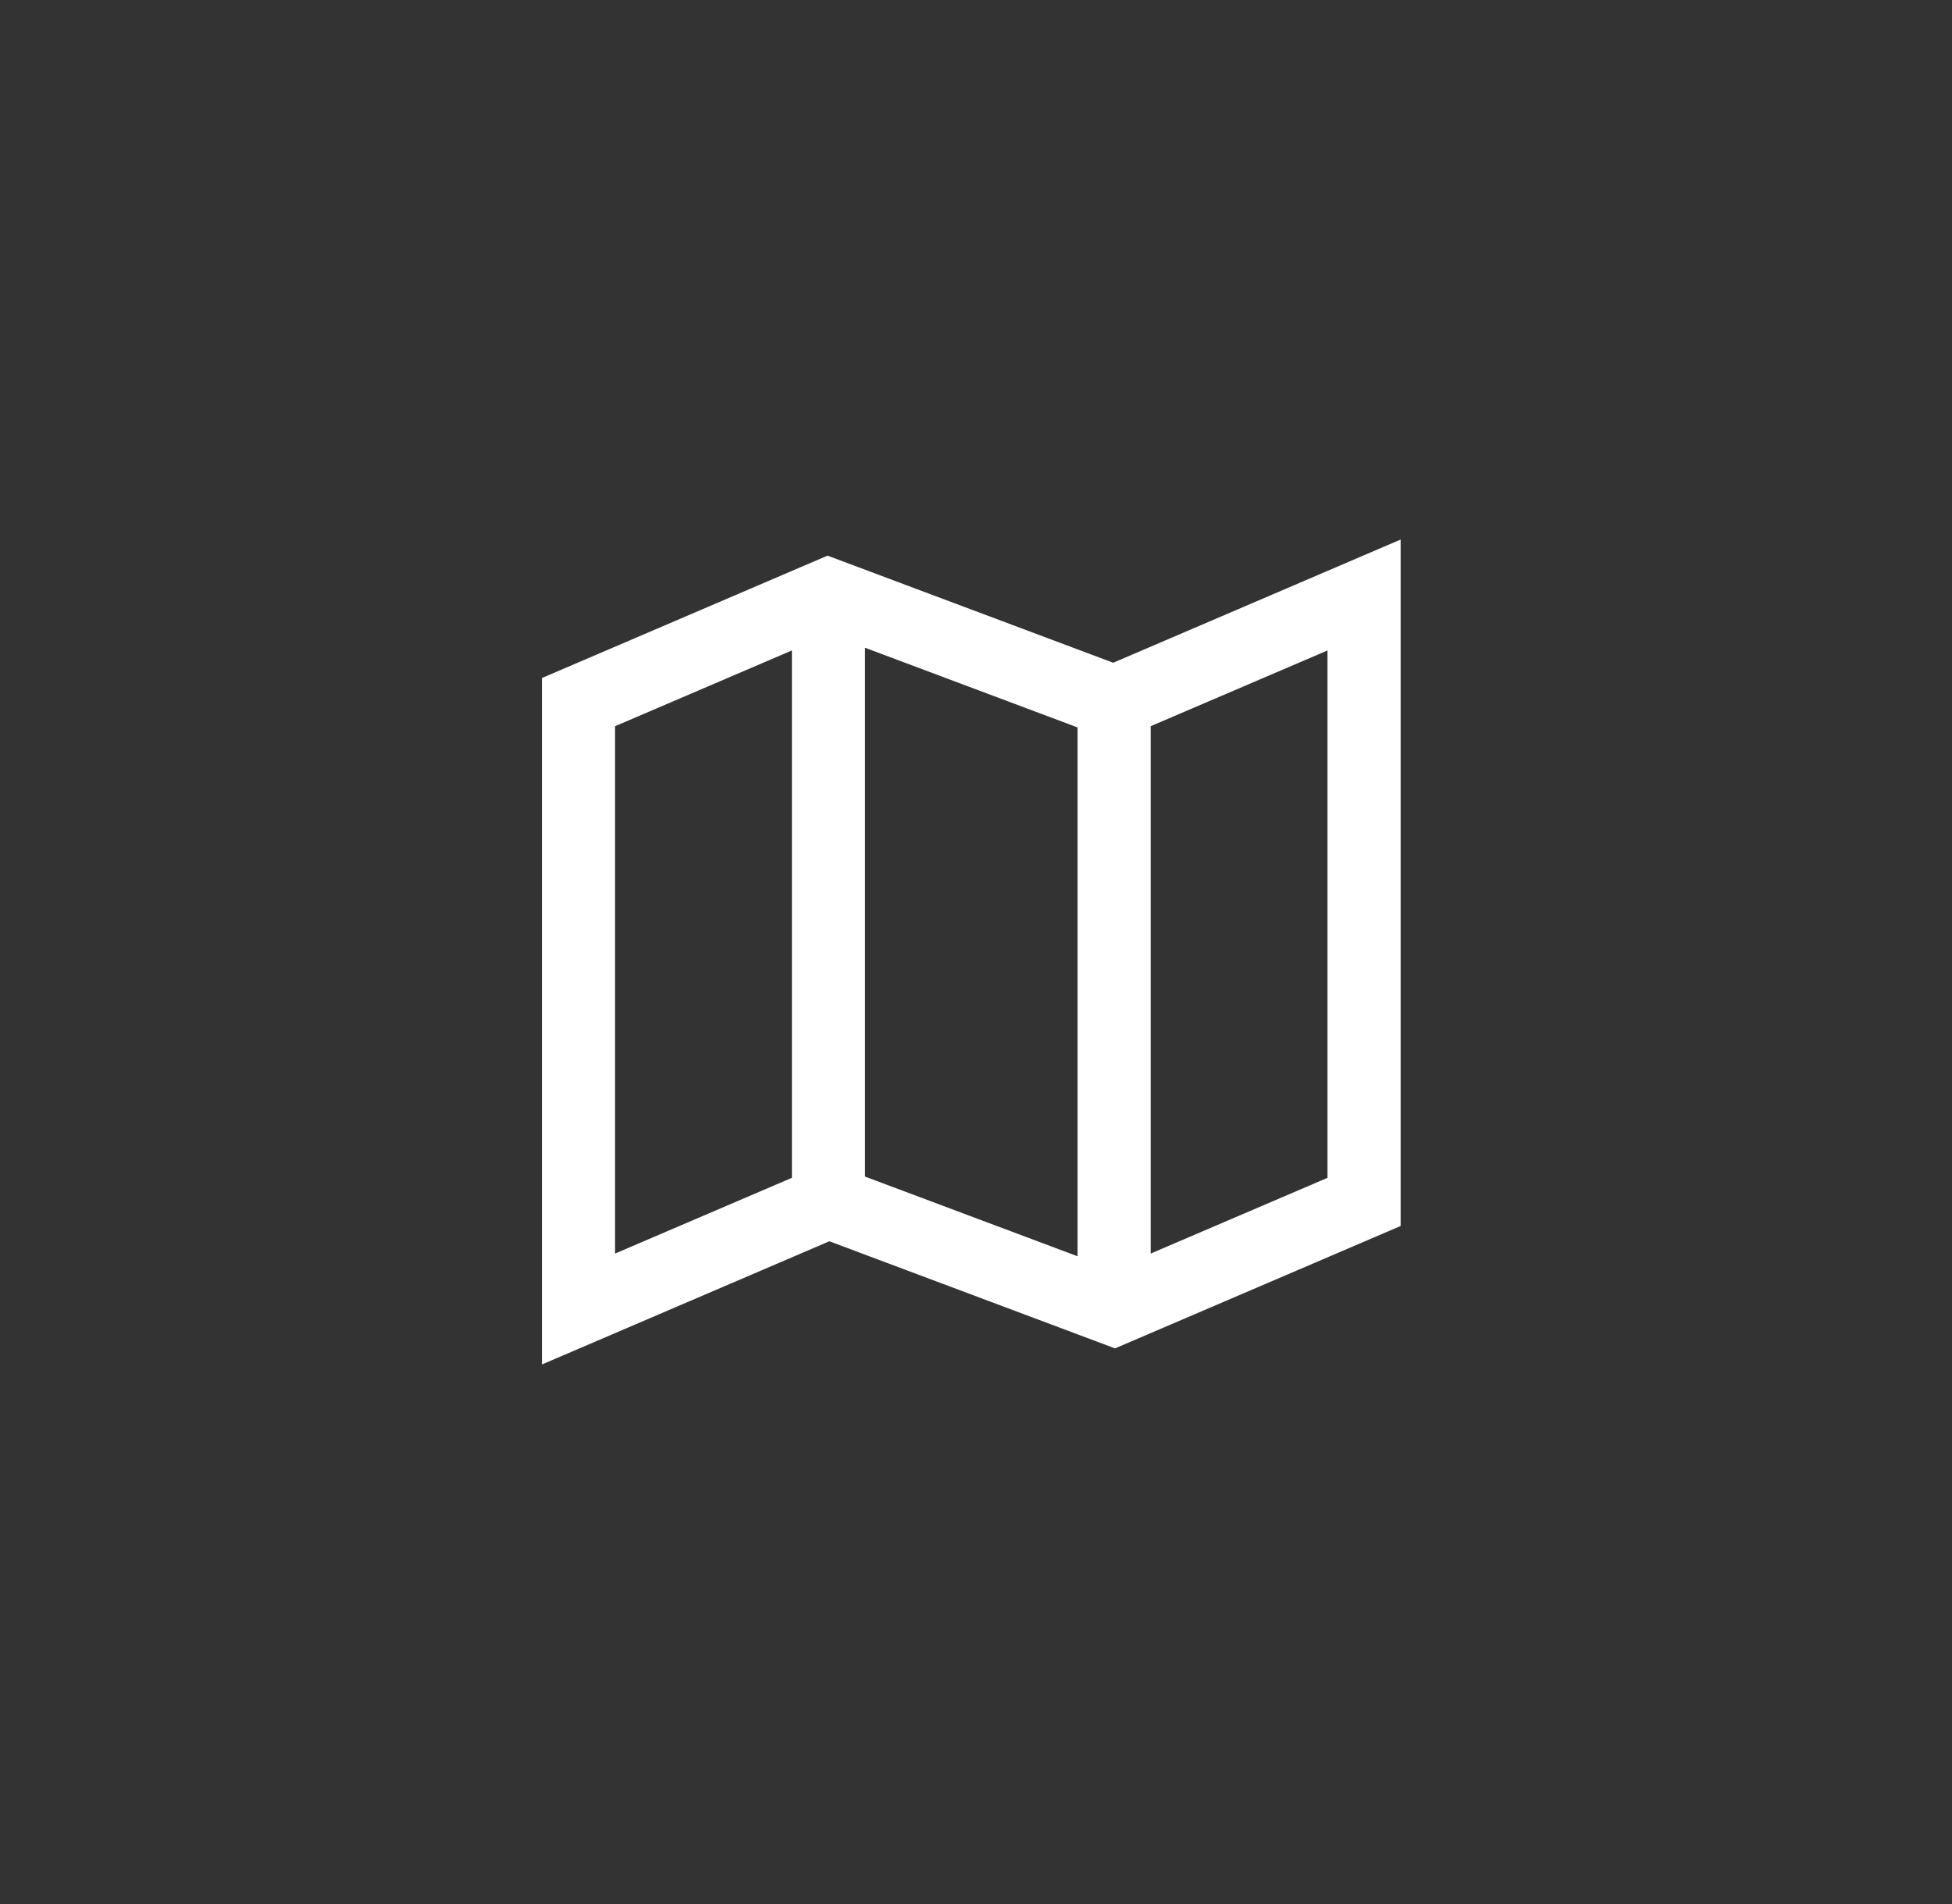
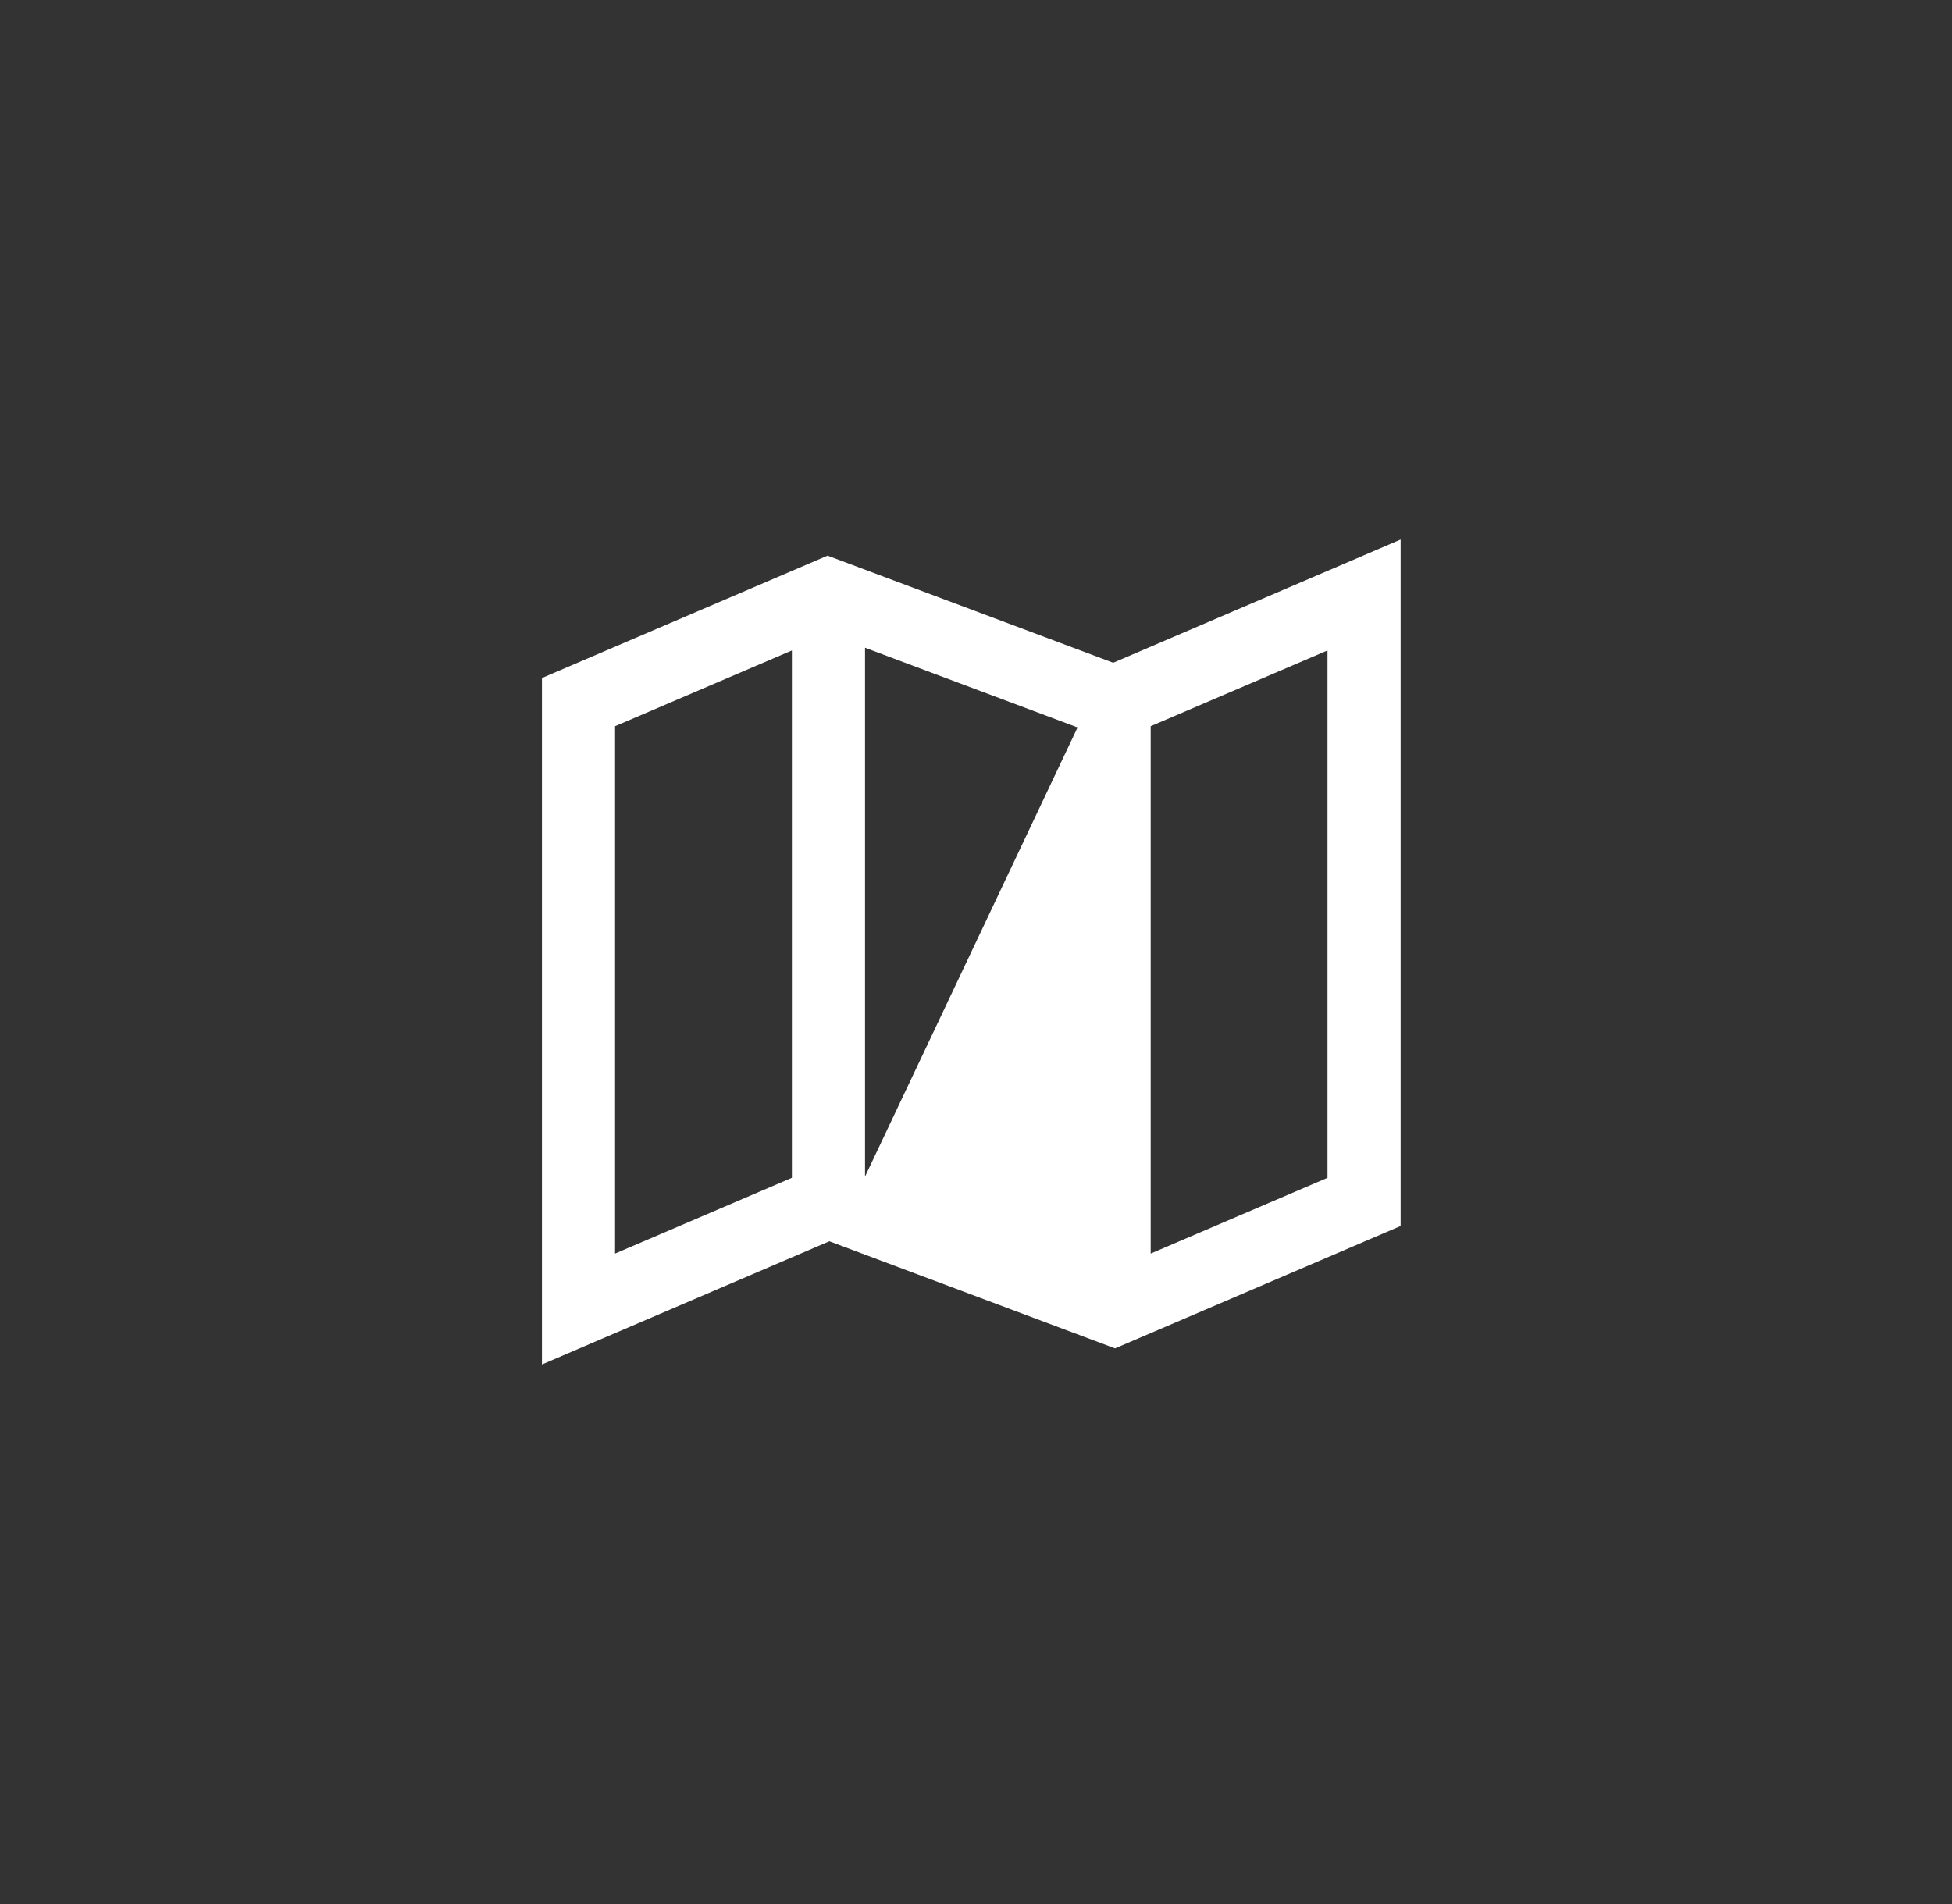
<svg xmlns="http://www.w3.org/2000/svg" width="41" height="40" viewBox="0 0 41 40" fill="none">
  <rect x="0" y="0" width="41" height="40" fill="#333333" stroke="none" />
-   <path fill-rule="evenodd" clip-rule="evenodd" d="M29.419 11.335V25.756L23.42 28.327L17.42 26.077L11.383 28.665V14.244L17.382 11.673L23.382 13.923L29.419 11.335ZM16.633 13.665L12.919 15.256V26.335L16.633 24.744V13.665ZM18.169 13.608L22.633 15.282V26.392L18.169 24.718V13.608ZM24.169 15.256V26.335L27.883 24.744V13.665L24.169 15.256Z" fill="white" />
+   <path fill-rule="evenodd" clip-rule="evenodd" d="M29.419 11.335V25.756L23.42 28.327L17.42 26.077L11.383 28.665V14.244L17.382 11.673L23.382 13.923L29.419 11.335ZM16.633 13.665L12.919 15.256V26.335L16.633 24.744V13.665ZM18.169 13.608L22.633 15.282L18.169 24.718V13.608ZM24.169 15.256V26.335L27.883 24.744V13.665L24.169 15.256Z" fill="white" />
</svg>